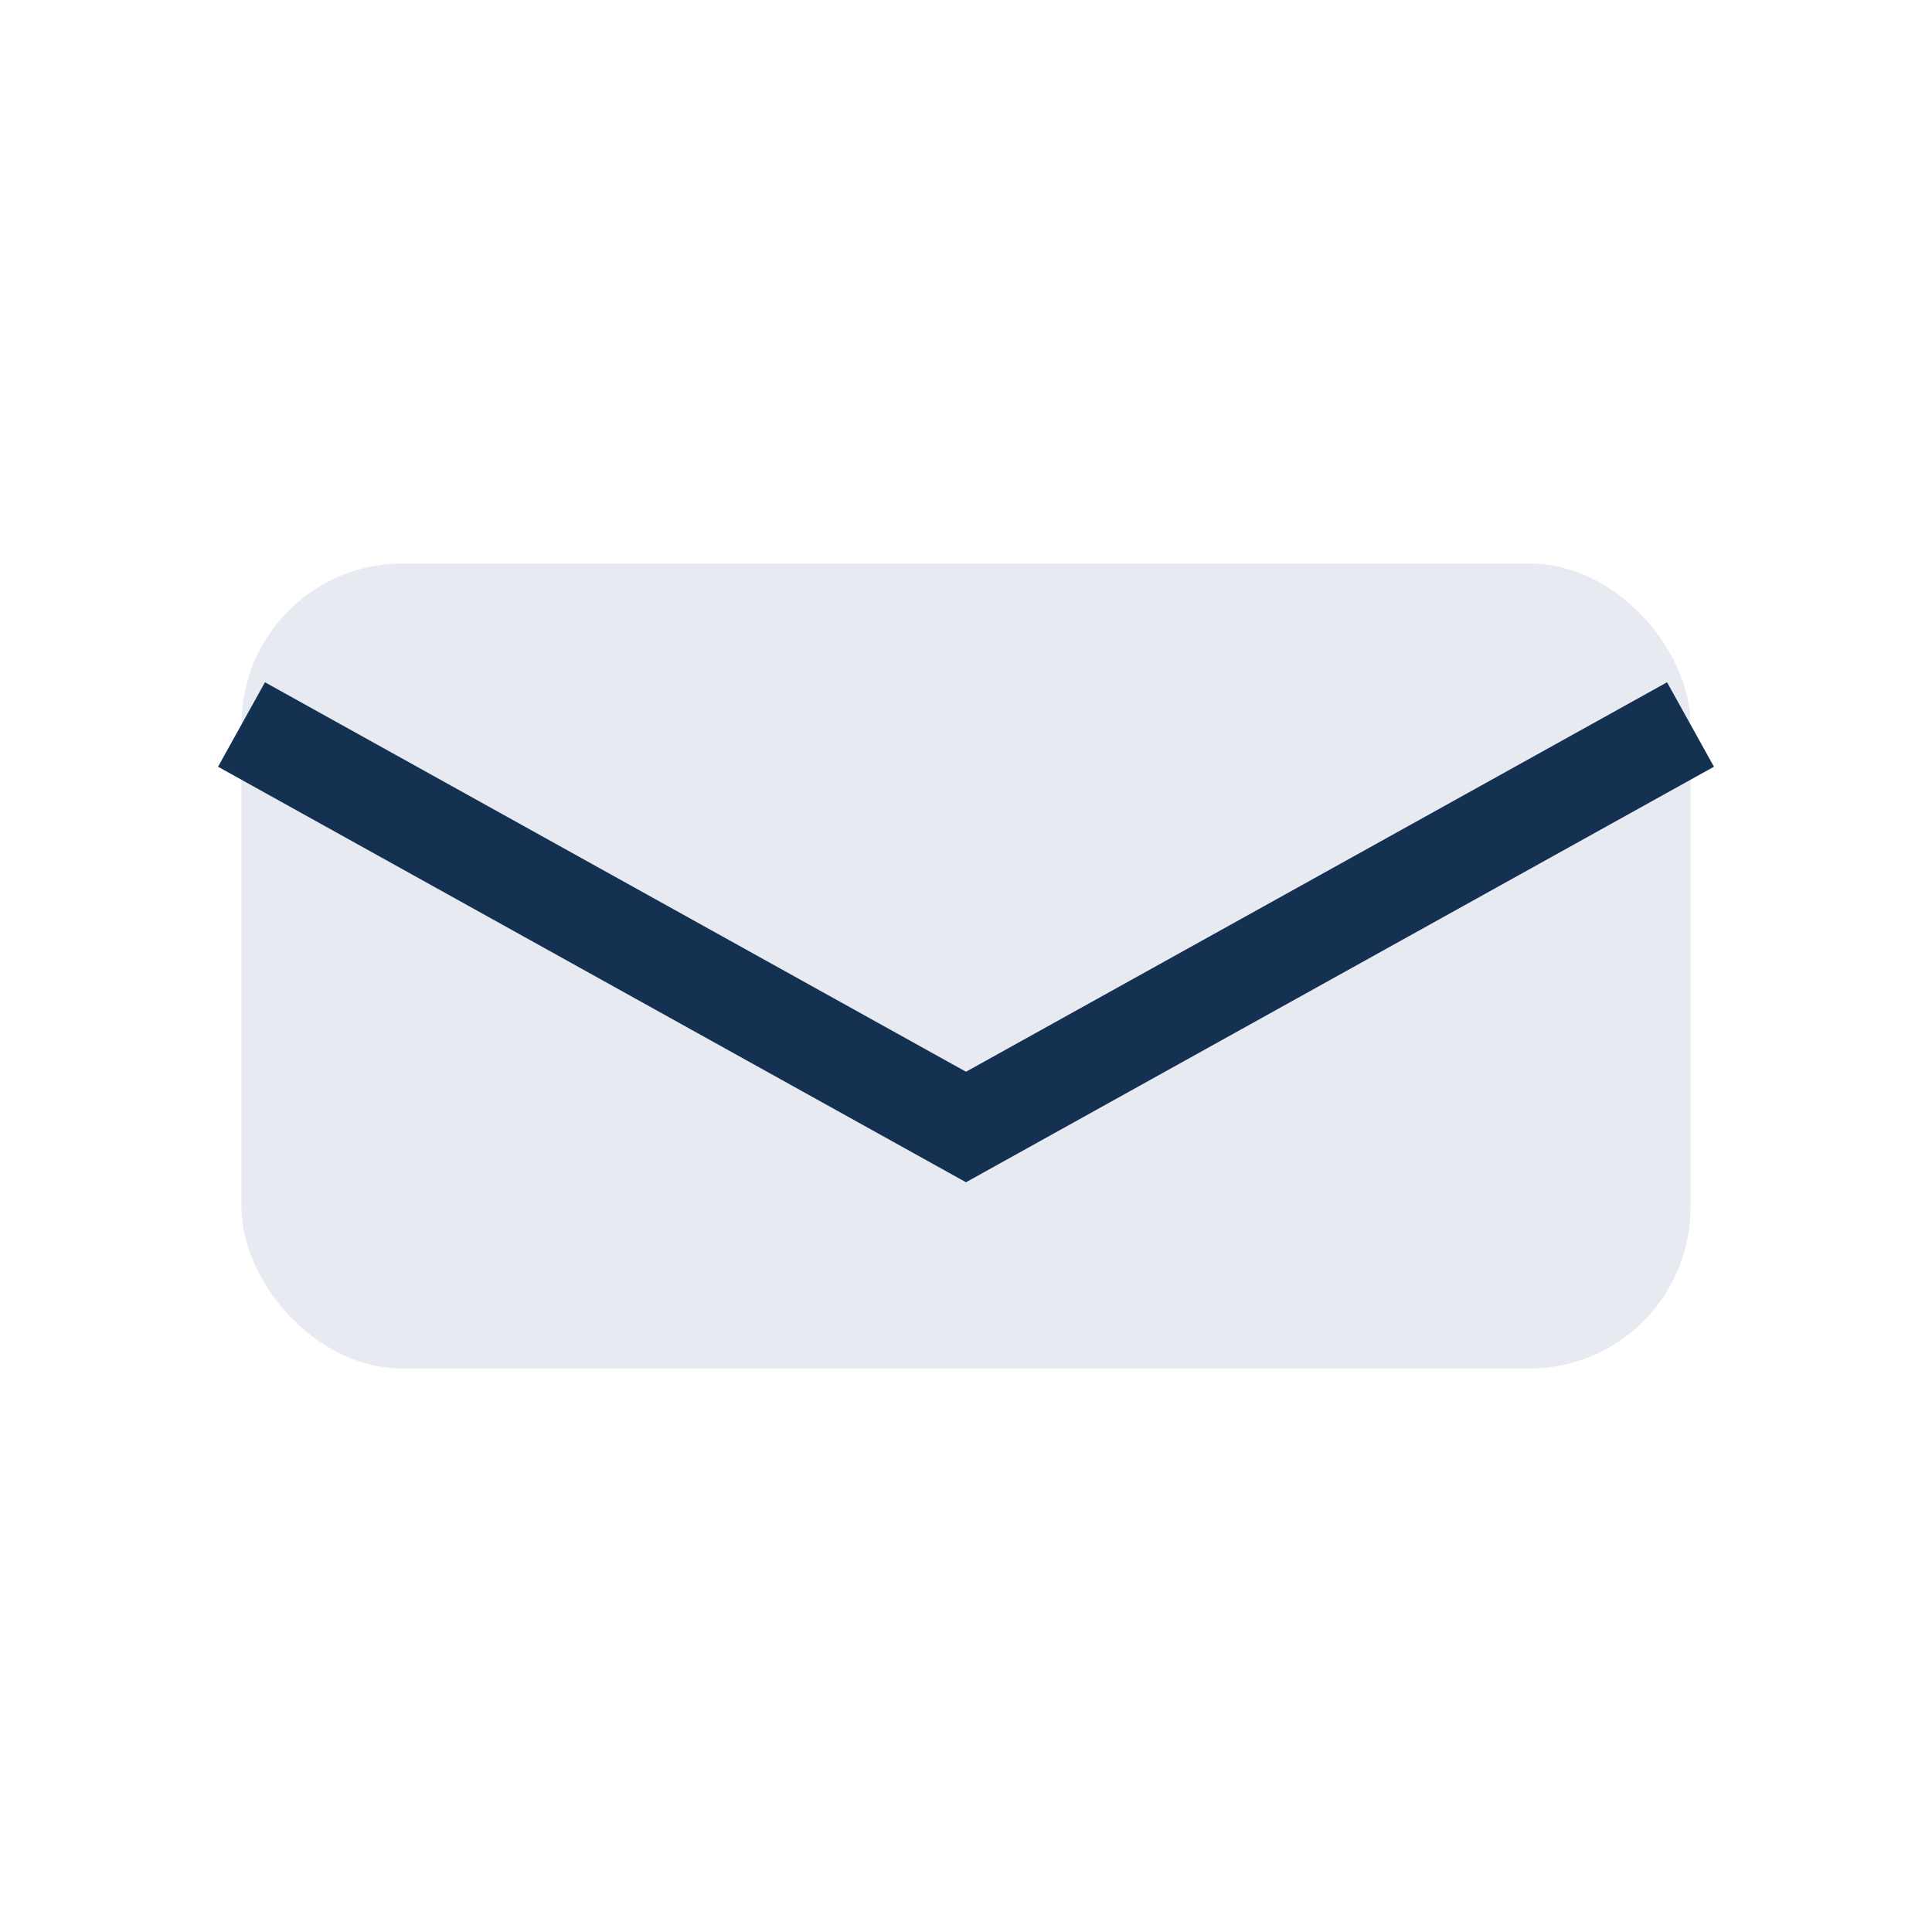
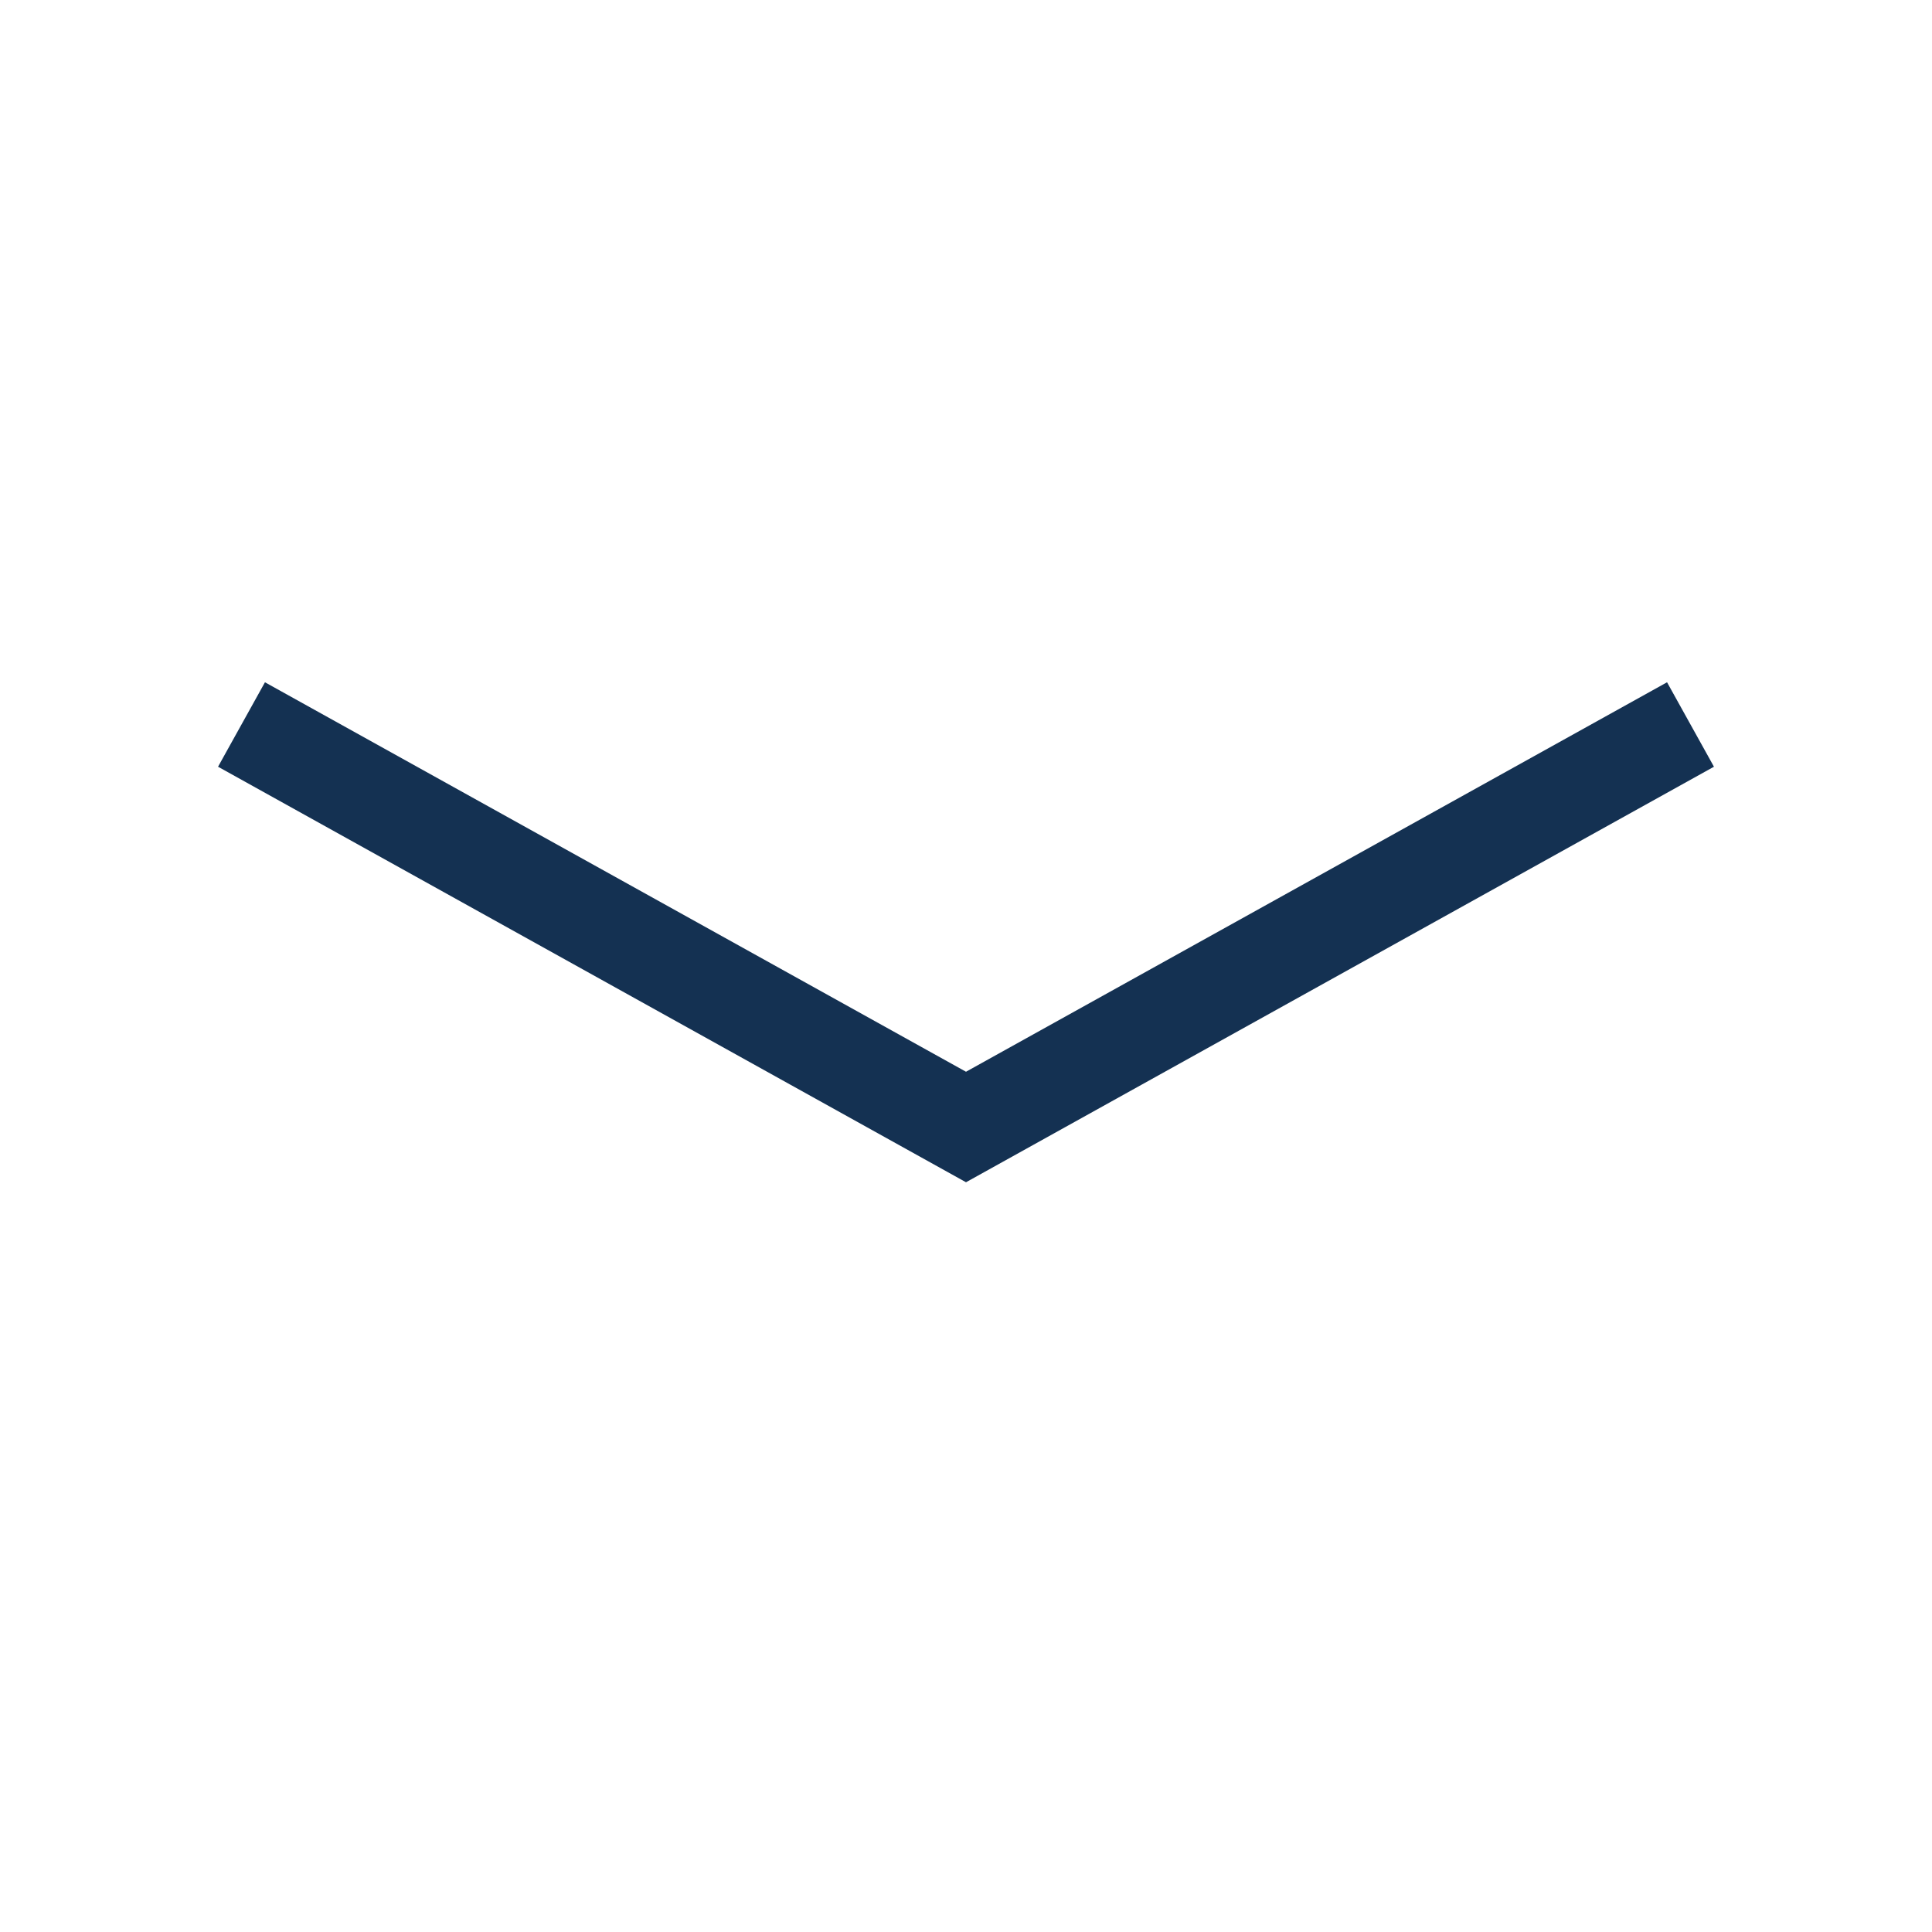
<svg xmlns="http://www.w3.org/2000/svg" width="24" height="24" viewBox="0 0 24 24">
-   <rect x="3" y="7" width="18" height="10" rx="2" fill="#E8EAF1" />
  <path d="M3 9l9 5 9-5" fill="none" stroke="#143152" stroke-width="1.2" />
</svg>